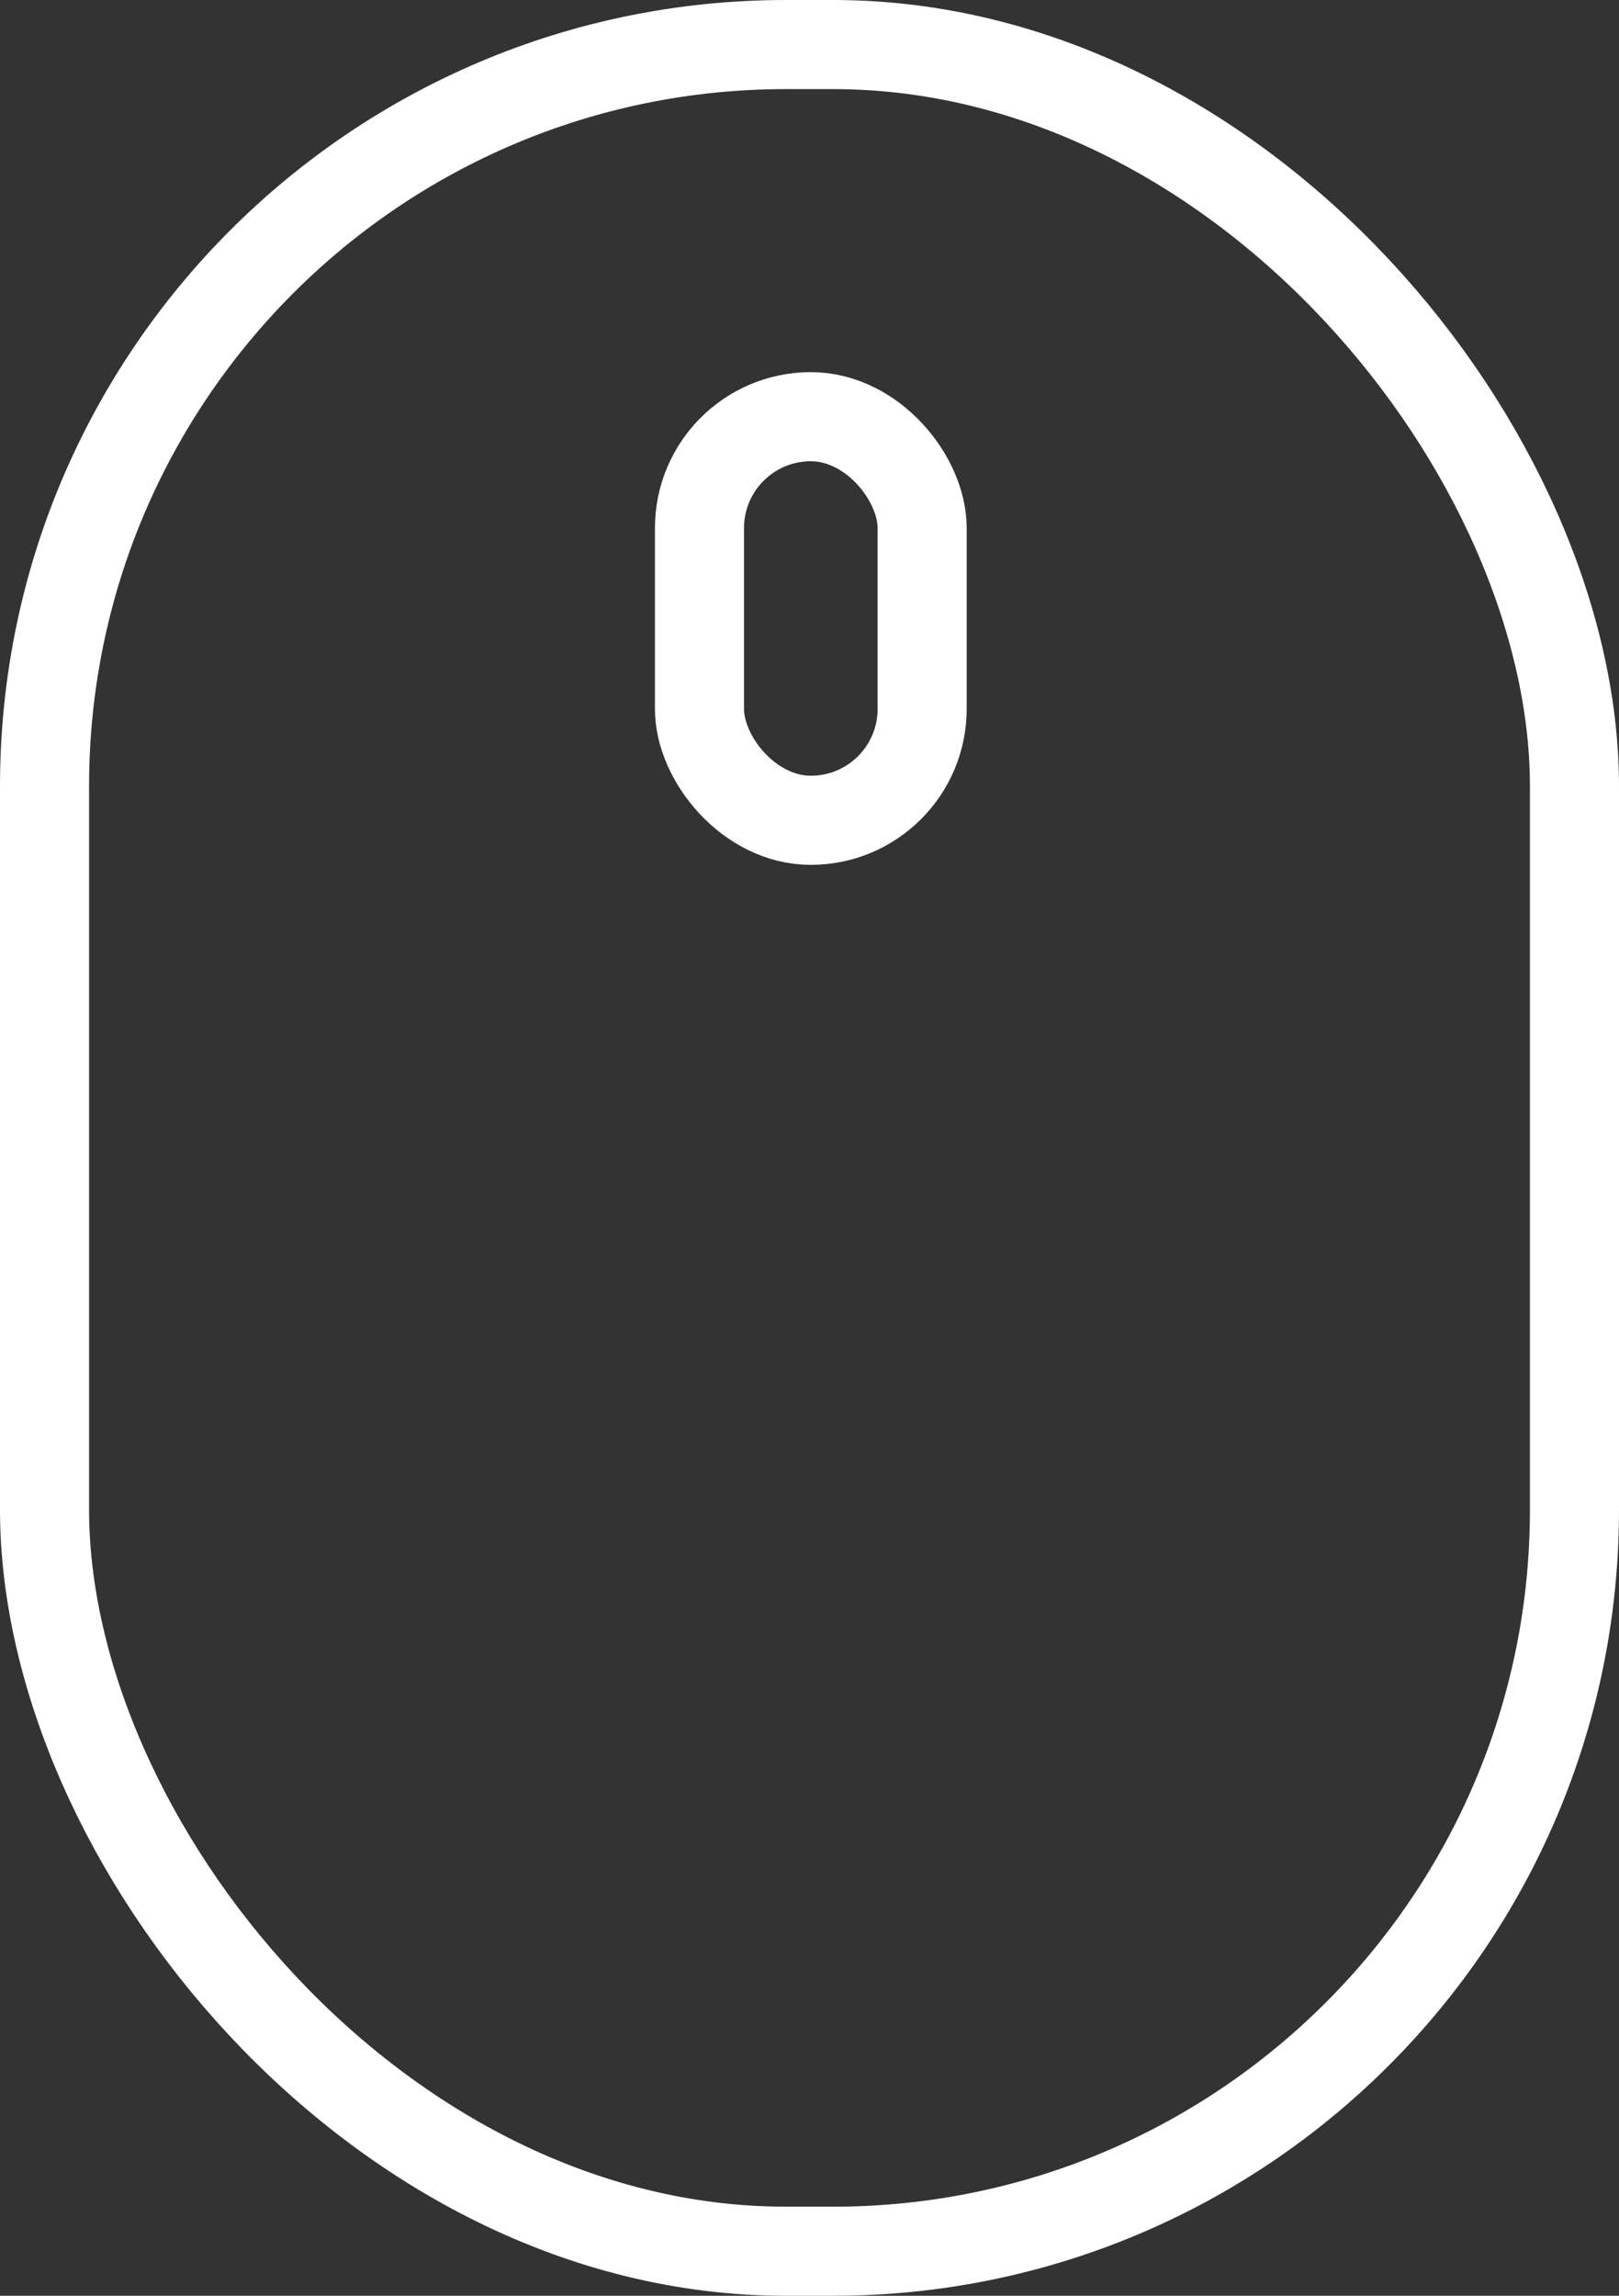
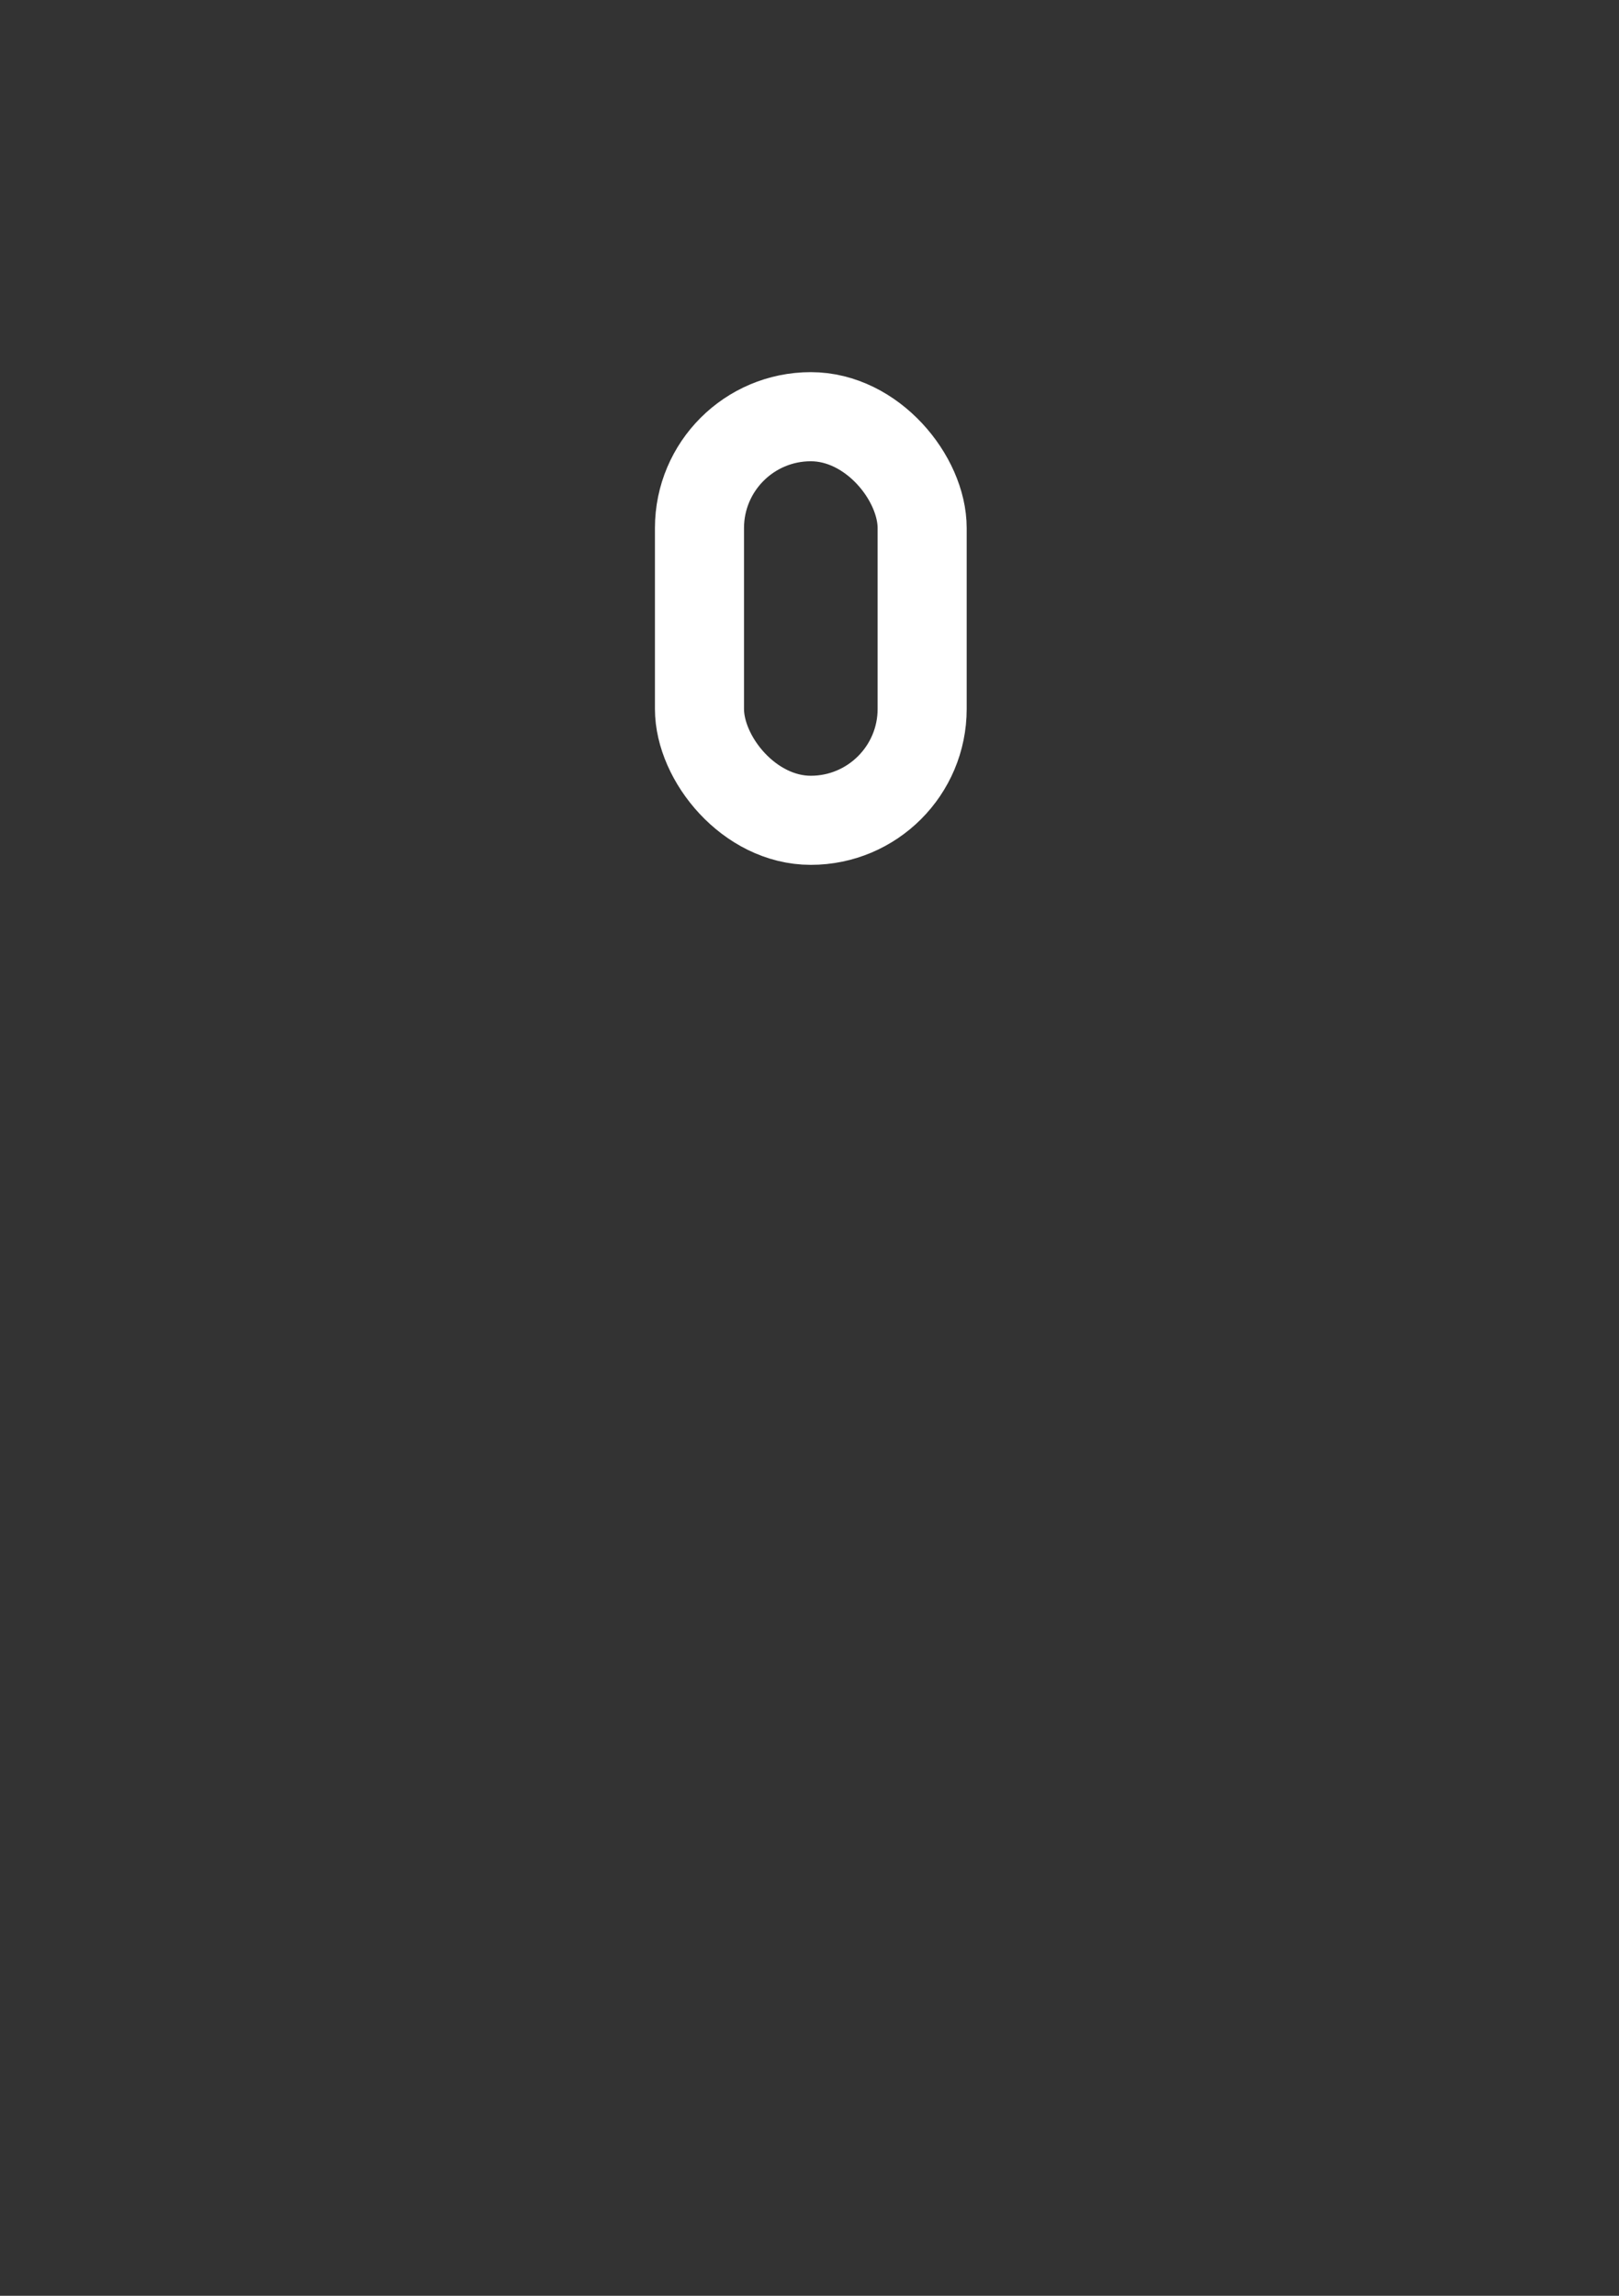
<svg xmlns="http://www.w3.org/2000/svg" width="618" height="876" viewBox="0 0 618 876" fill="none">
  <rect x="0" y="0" width="618" height="876" fill="#333333" stroke="none" />
-   <rect x="17" y="17" width="584" height="842" rx="283" stroke="white" stroke-width="34" />
  <rect x="267" y="159" width="85" height="154" rx="42.5" stroke="white" stroke-width="34" />
</svg>